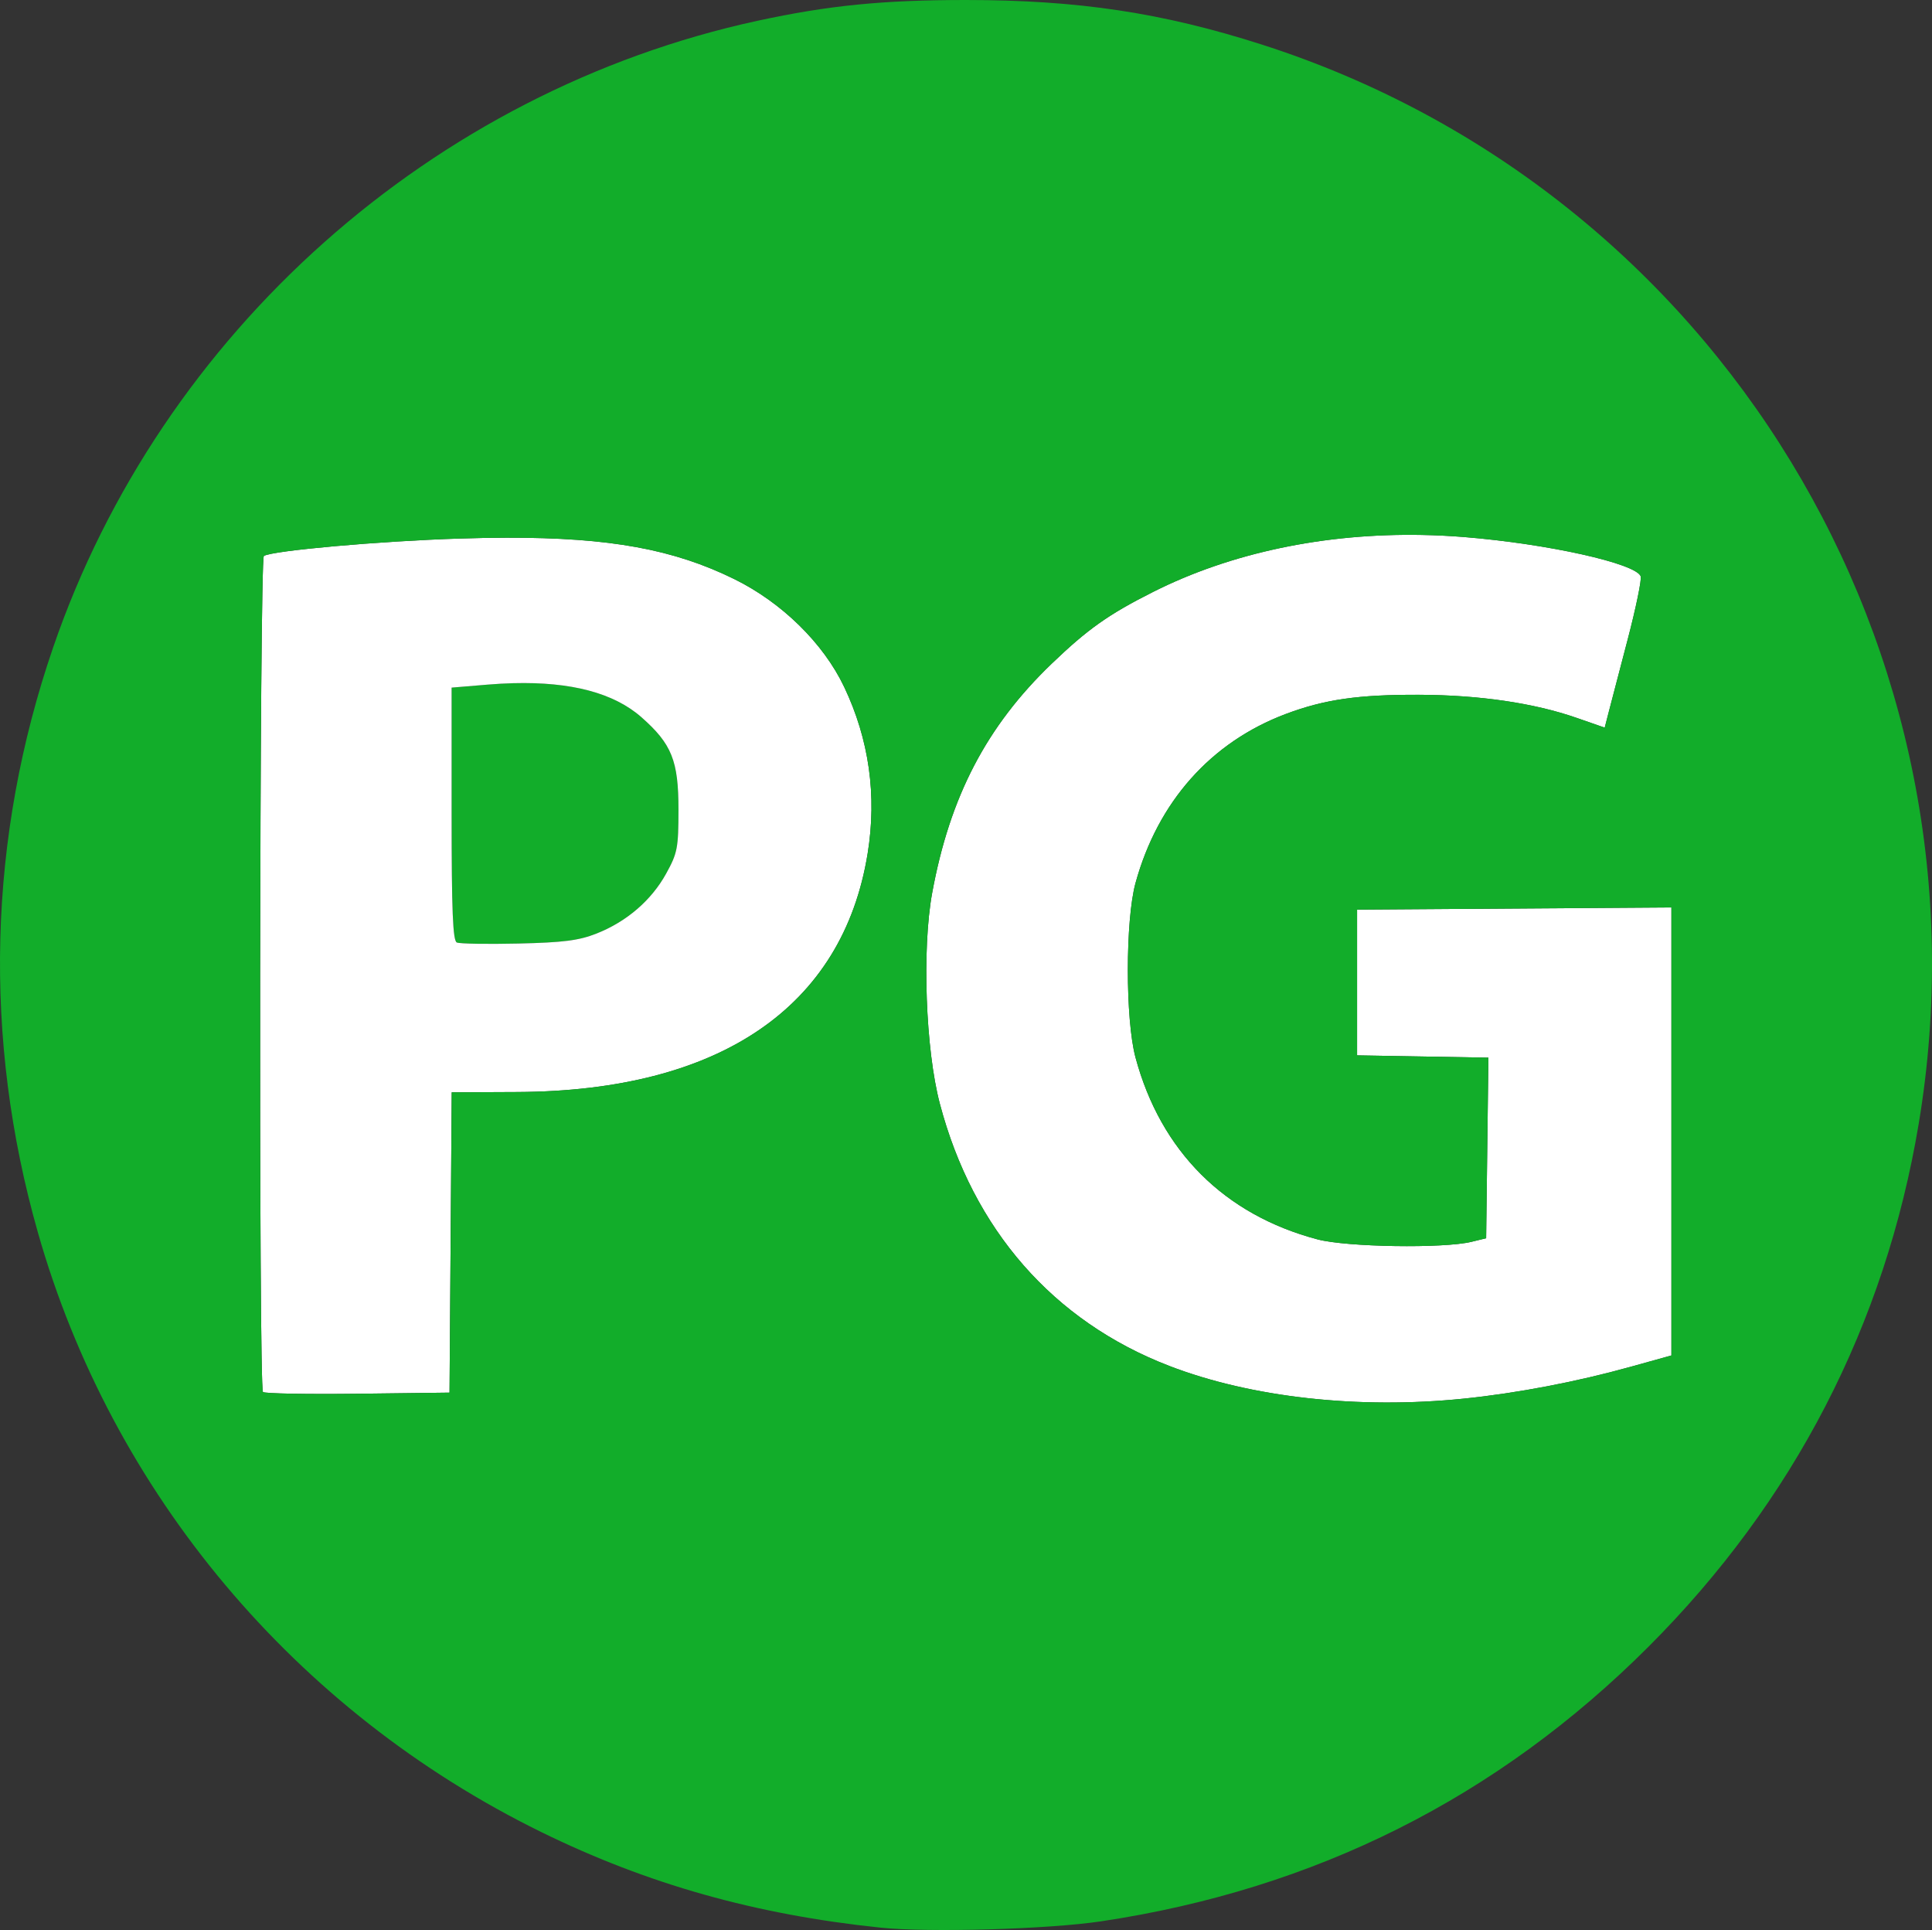
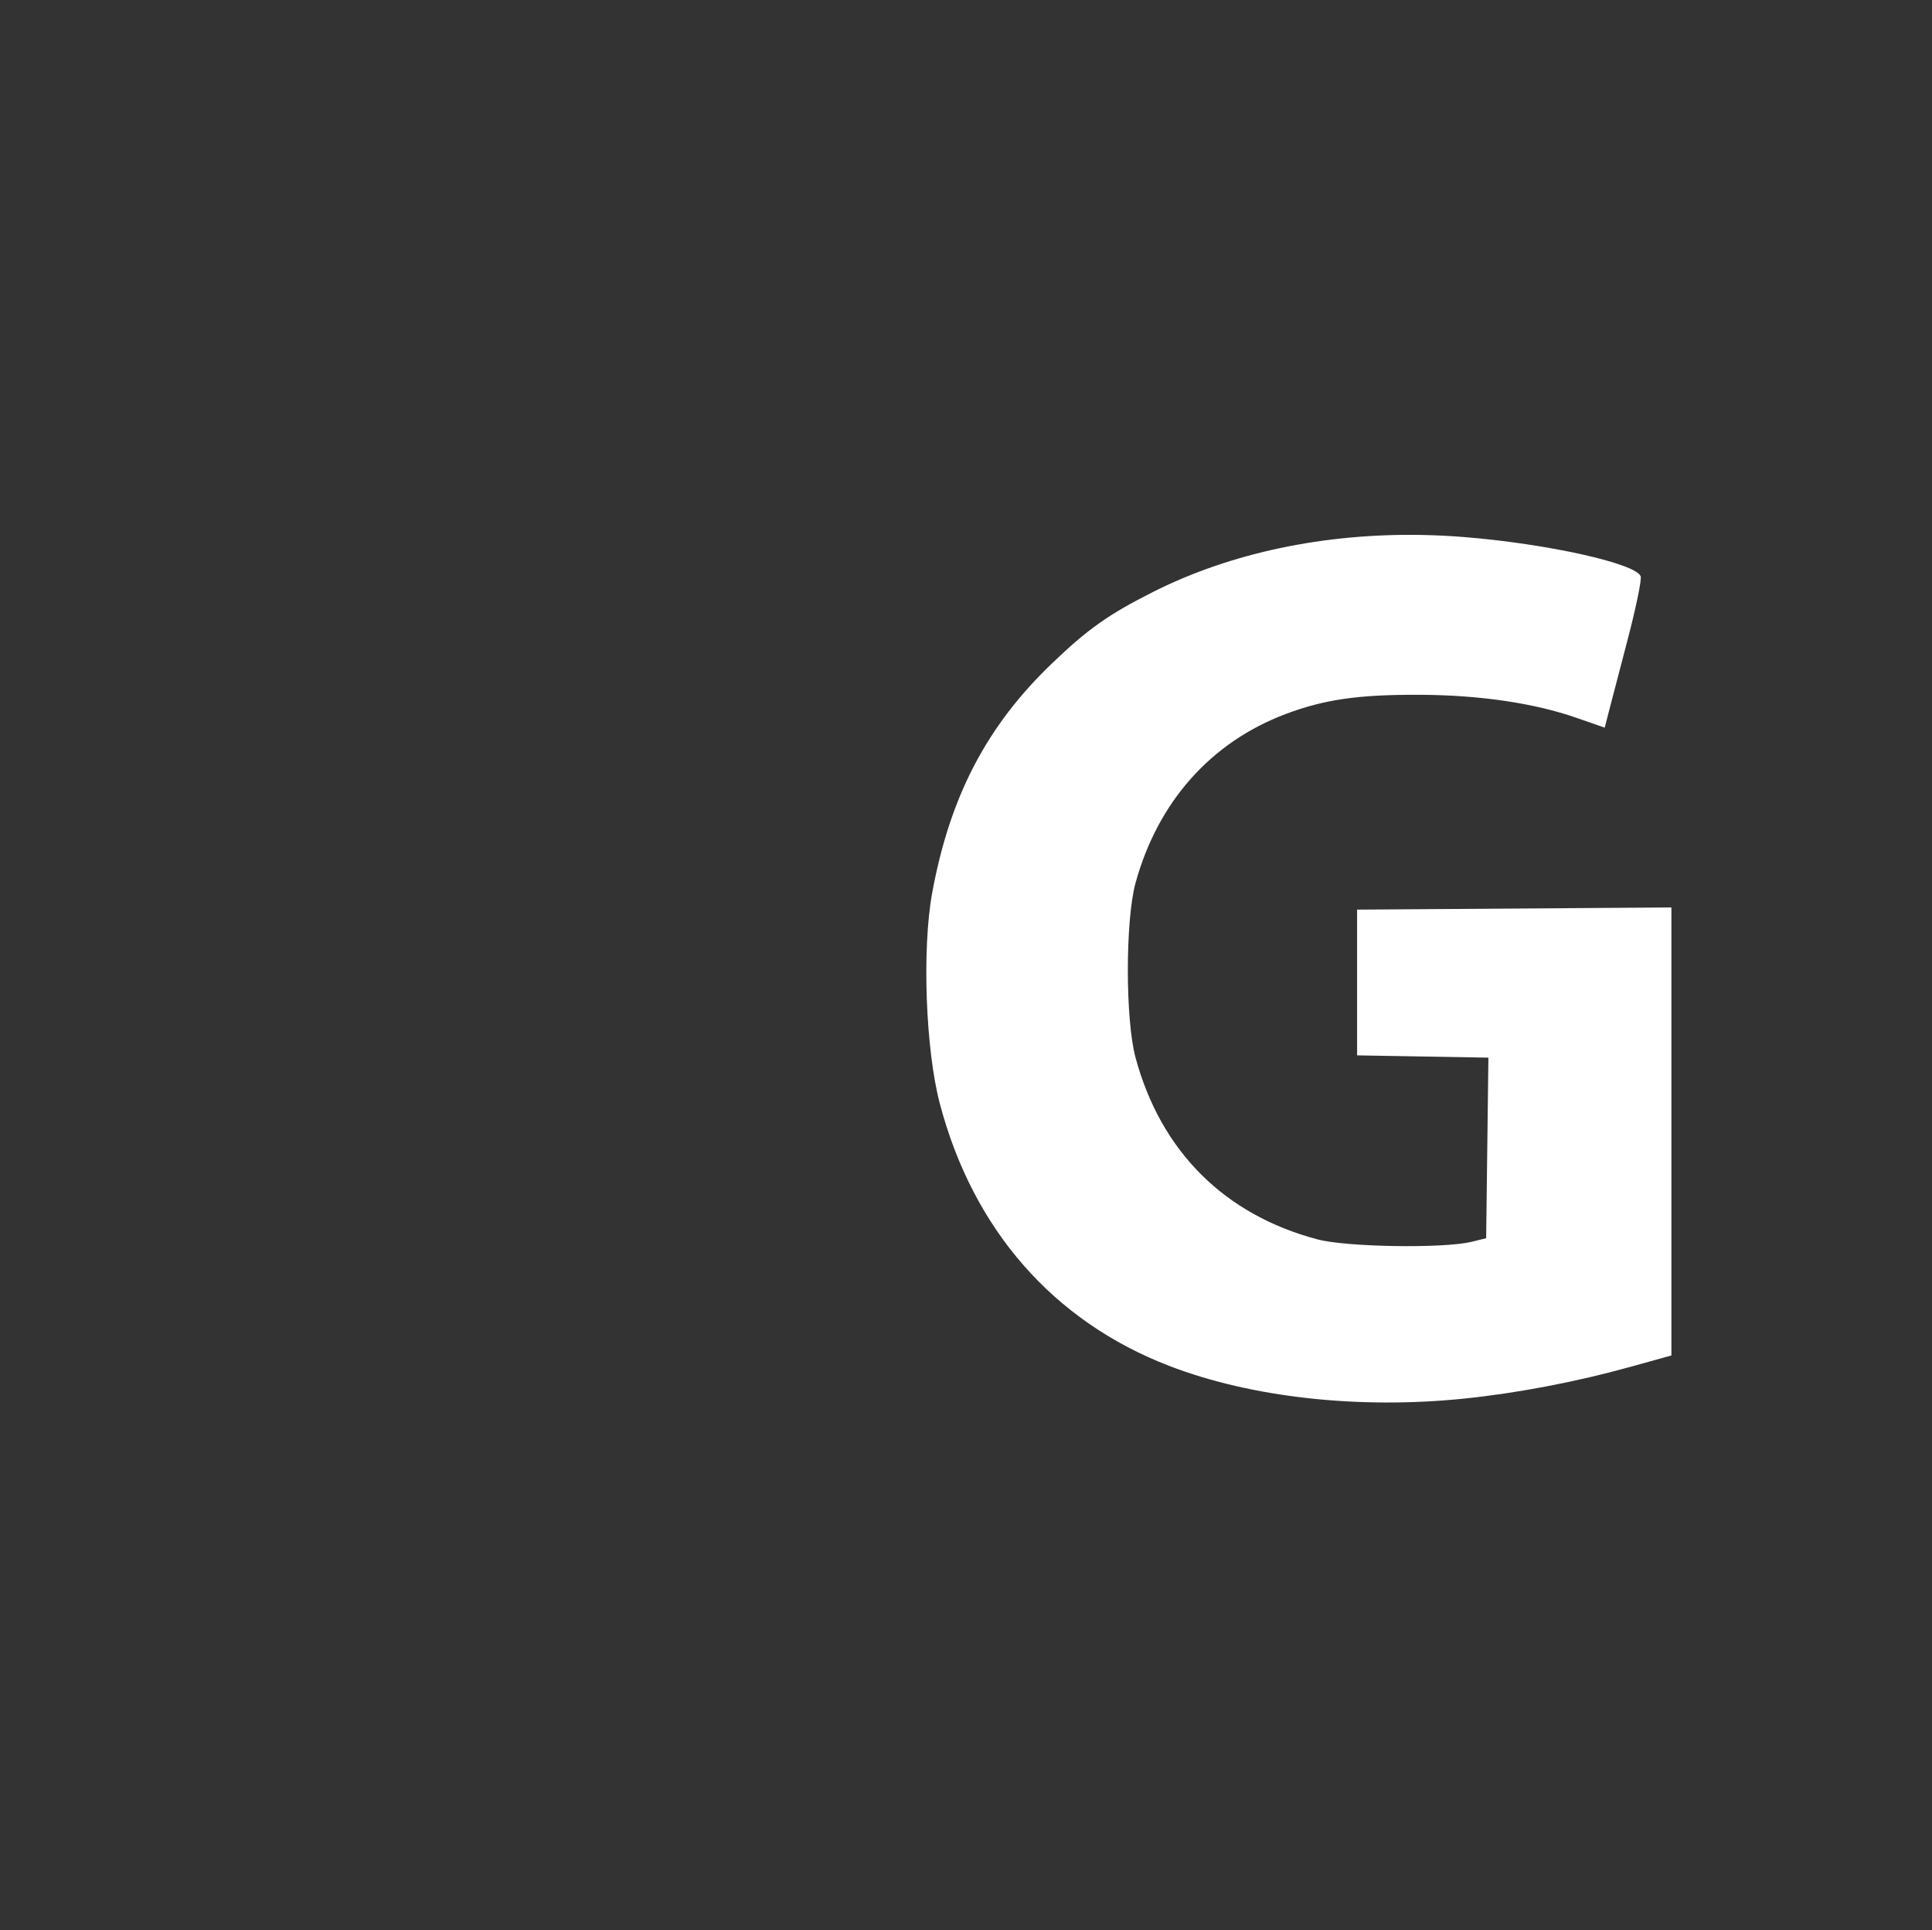
<svg xmlns="http://www.w3.org/2000/svg" xmlns:ns1="http://sodipodi.sourceforge.net/DTD/sodipodi-0.dtd" xmlns:ns2="http://www.inkscape.org/namespaces/inkscape" version="1.1" id="svg1" width="464.076" height="463.521" viewBox="0 0 464.076 463.521" ns1:docname="PG.tga">
  <rect x="0" y="0" width="464.076" height="463.521" fill="#333333" stroke="none" />
  <defs id="defs1" />
  <ns1:namedview id="namedview1" pagecolor="#ffffff" bordercolor="#000000" borderopacity="0.25" ns2:showpageshadow="2" ns2:pageopacity="0.0" ns2:pagecheckerboard="0" ns2:deskcolor="#d1d1d1" />
-   <path d="m 123.309,164.076 c -1.987,0.052 -4.048,0.166 -6.184,0.344 l -8.645,0.721 v 30.326 c 0,23.296 0.29,30.458 1.25,30.889 0.688,0.308 7.325,0.42 14.75,0.25 10.83,-0.248 14.549,-0.721 18.805,-2.4 7.23,-2.853 13.171,-7.965 16.717,-14.381 2.728,-4.937 2.964,-6.159 2.971,-15.363 0.008,-11.759 -1.606,-15.791 -8.9,-22.211 -6.605,-5.814 -16.856,-8.537 -30.764,-8.174 z" style="display:inline;fill:#12ad2a" id="path5" />
-   <path d="m 121.668,129.139 c -3.562,0.009 -7.321,0.079 -11.303,0.203 -19.133,0.599 -44.898,2.89 -46.984,4.18 -1.048,0.648 -1.261,199.745 -0.215,200.791 0.377,0.377 10.614,0.566 22.75,0.418 l 22.064,-0.27 0.262,-36.064 0.264,-36.062 15.736,-0.072 c 48.606,-0.223 78.21,-20.375 84.174,-57.301 2.249,-13.922 0.346,-27.398 -5.648,-40 -4.983,-10.476 -14.974,-20.274 -26.398,-25.889 -14.479,-7.116 -29.767,-9.993 -54.701,-9.934 z m 1.641,34.938 c 13.908,-0.363 24.158,2.36 30.764,8.174 7.294,6.42 8.909,10.452 8.9,22.211 -0.007,9.204 -0.243,10.426 -2.971,15.363 -3.545,6.416 -9.487,11.528 -16.717,14.381 -4.256,1.679 -7.975,2.153 -18.805,2.4 -7.425,0.17 -14.062,0.058 -14.75,-0.25 -0.96,-0.431 -1.25,-7.593 -1.25,-30.889 v -30.326 l 8.645,-0.721 c 2.136,-0.178 4.197,-0.292 6.184,-0.344 z" style="display:inline;fill:#ffffff" id="path4" />
  <path d="m 341.617,128.479 c -23.483,-0.435 -45.933,4.276 -64.568,13.646 -10.747,5.404 -15.757,8.947 -24.428,17.271 -15.652,15.026 -24.464,31.928 -28.709,55.064 -2.466,13.439 -1.584,37.633 1.846,50.619 7.978,30.209 27.235,52.22 55.082,62.959 19.669,7.585 45.472,10.452 70.785,7.863 12.788,-1.308 27.047,-4.029 39.996,-7.629 l 9.859,-2.74 V 271.734 217.938 l -37.75,0.262 -37.75,0.262 v 17.5 17.5 l 15.77,0.275 15.77,0.275 -0.27,21.684 -0.27,21.686 -3.5,0.854 c -6.73,1.642 -29.97,1.281 -37,-0.576 -22.383,-5.912 -37.673,-21.192 -43.729,-43.697 -2.452,-9.112 -2.449,-32.948 0.004,-41.887 5.35,-19.49 18.094,-33.826 36.096,-40.602 9.275,-3.491 17.455,-4.667 32.049,-4.609 14.487,0.058 27.535,1.97 37.799,5.539 l 6.76,2.352 0.938,-3.646 c 0.516,-2.005 2.575,-9.886 4.574,-17.512 1.999,-7.626 3.405,-14.463 3.125,-15.193 -1.188,-3.095 -22.37,-7.805 -42.359,-9.42 -3.389,-0.274 -6.764,-0.442 -10.119,-0.504 z" style="display:inline;fill:#ffffff" id="path3" />
-   <path d="m 231.98,0 c -19.896,0 -33.031,1.309 -50,4.986 C 103.937,21.898 38.72,79.897 12.775,155.461 -2.906,201.135 -4.17,249.324 9.09,295.961 26.891,358.57 70.893,410.99 129.98,439.979 c 25.541,12.53 51.463,19.837 81.5,22.971 11.632,1.213 40.252,0.396 53,-1.514 51.396,-7.698 95.23,-29.685 131.51,-65.965 34.842,-34.842 56.833,-77.379 64.883,-125.51 C 479.889,156.27 412.583,45.74 302.98,10.666 279.167,3.046 258.897,0 231.98,0 Z m 109.637,128.479 c 3.355,0.062 6.73,0.23 10.119,0.504 19.99,1.615 41.172,6.325 42.359,9.42 0.28,0.73 -1.126,7.567 -3.125,15.193 -1.999,7.626 -4.058,15.506 -4.574,17.512 l -0.938,3.646 -6.76,-2.352 c -10.264,-3.569 -23.311,-5.482 -37.799,-5.539 -14.594,-0.058 -22.774,1.118 -32.049,4.609 -18.002,6.776 -30.746,21.112 -36.096,40.602 -2.453,8.939 -2.456,32.775 -0.004,41.887 6.056,22.505 21.346,37.785 43.729,43.697 7.03,1.857 30.27,2.219 37,0.576 l 3.5,-0.854 0.27,-21.686 0.27,-21.684 -15.77,-0.275 -15.769,-0.275 v -17.5 -17.5 l 37.75,-0.262 37.75,-0.262 v 53.797 53.799 l -9.859,2.74 c -12.949,3.6 -27.208,6.321 -39.996,7.629 -25.313,2.589 -51.116,-0.278 -70.785,-7.863 -27.847,-10.739 -47.104,-32.75 -55.082,-62.959 -3.429,-12.986 -4.311,-37.18 -1.846,-50.619 4.245,-23.136 13.057,-40.039 28.709,-55.064 8.671,-8.324 13.681,-11.868 24.428,-17.271 18.635,-9.37 41.086,-14.082 64.568,-13.646 z m -219.949,0.66 c 24.934,-0.06 40.223,2.817 54.701,9.934 11.424,5.615 21.416,15.413 26.398,25.889 5.994,12.602 7.897,26.078 5.648,40 -5.964,36.926 -35.568,57.078 -84.174,57.301 l -15.736,0.072 -0.264,36.062 -0.262,36.064 -22.064,0.27 c -12.136,0.148 -22.373,-0.041 -22.75,-0.418 -1.046,-1.046 -0.833,-200.143 0.215,-200.791 2.086,-1.289 27.851,-3.581 46.984,-4.18 3.981,-0.125 7.741,-0.195 11.303,-0.203 z" style="display:inline;fill:#12ad2a" id="path2" />
</svg>